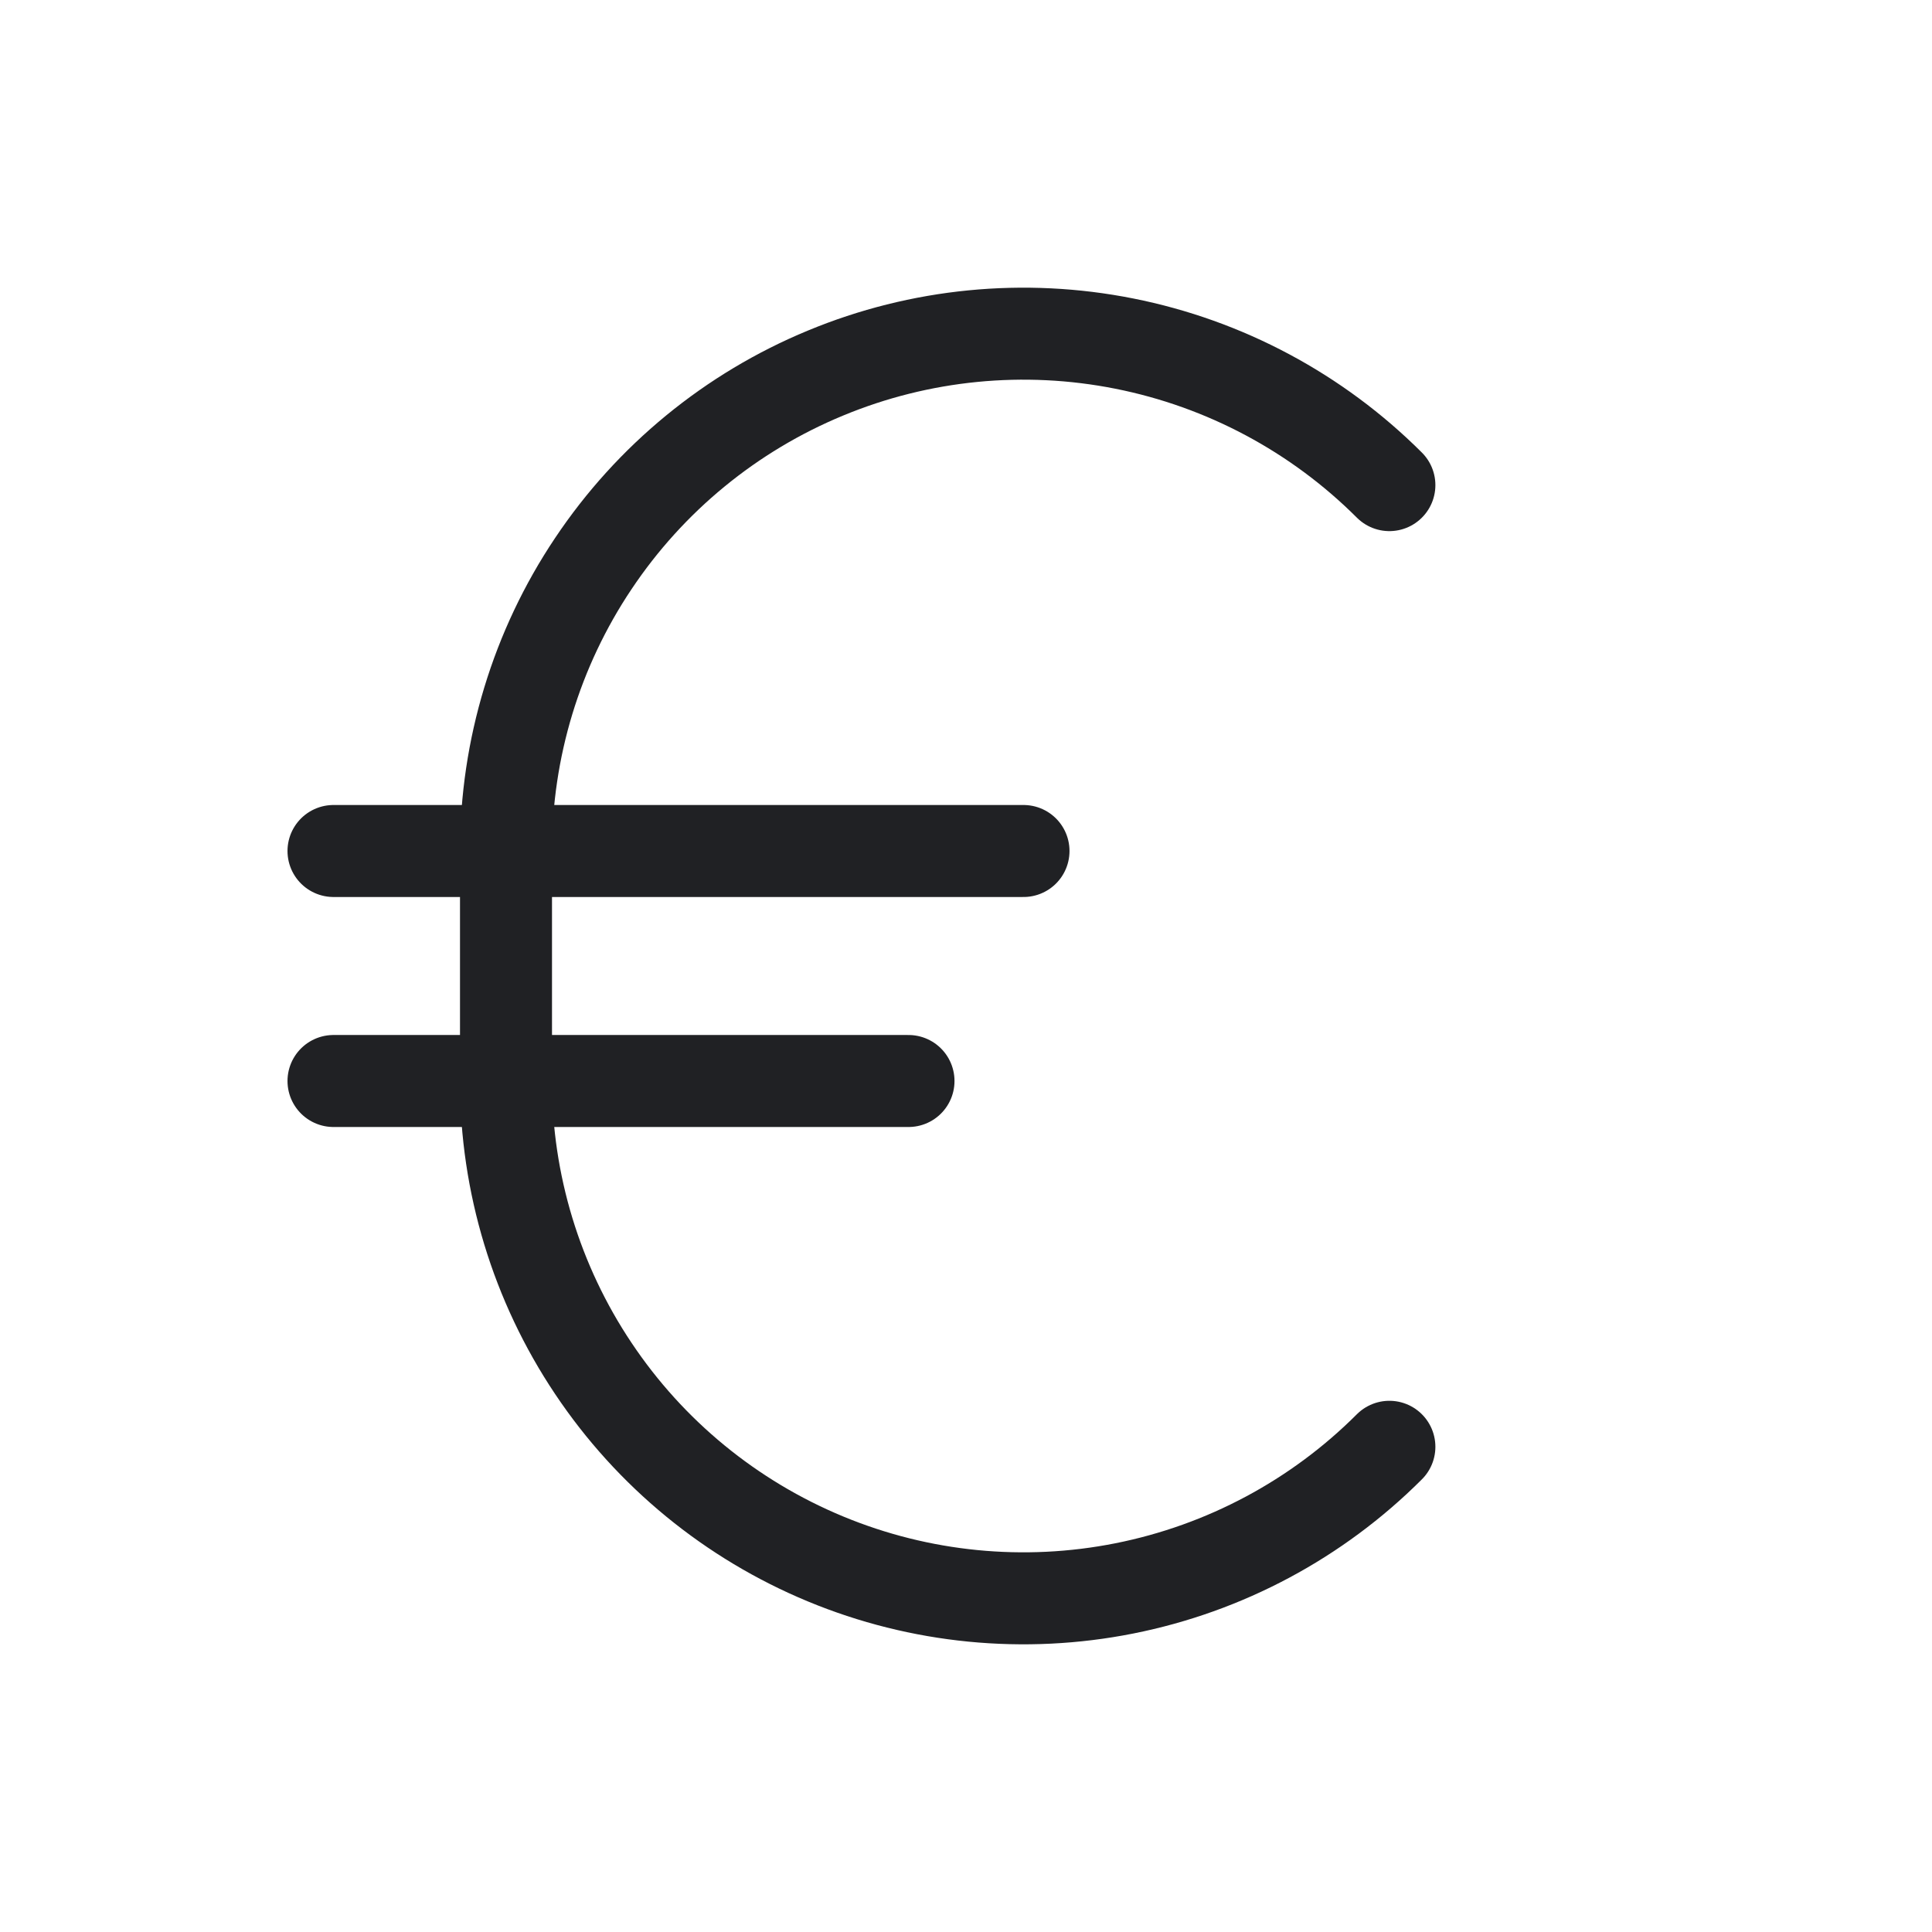
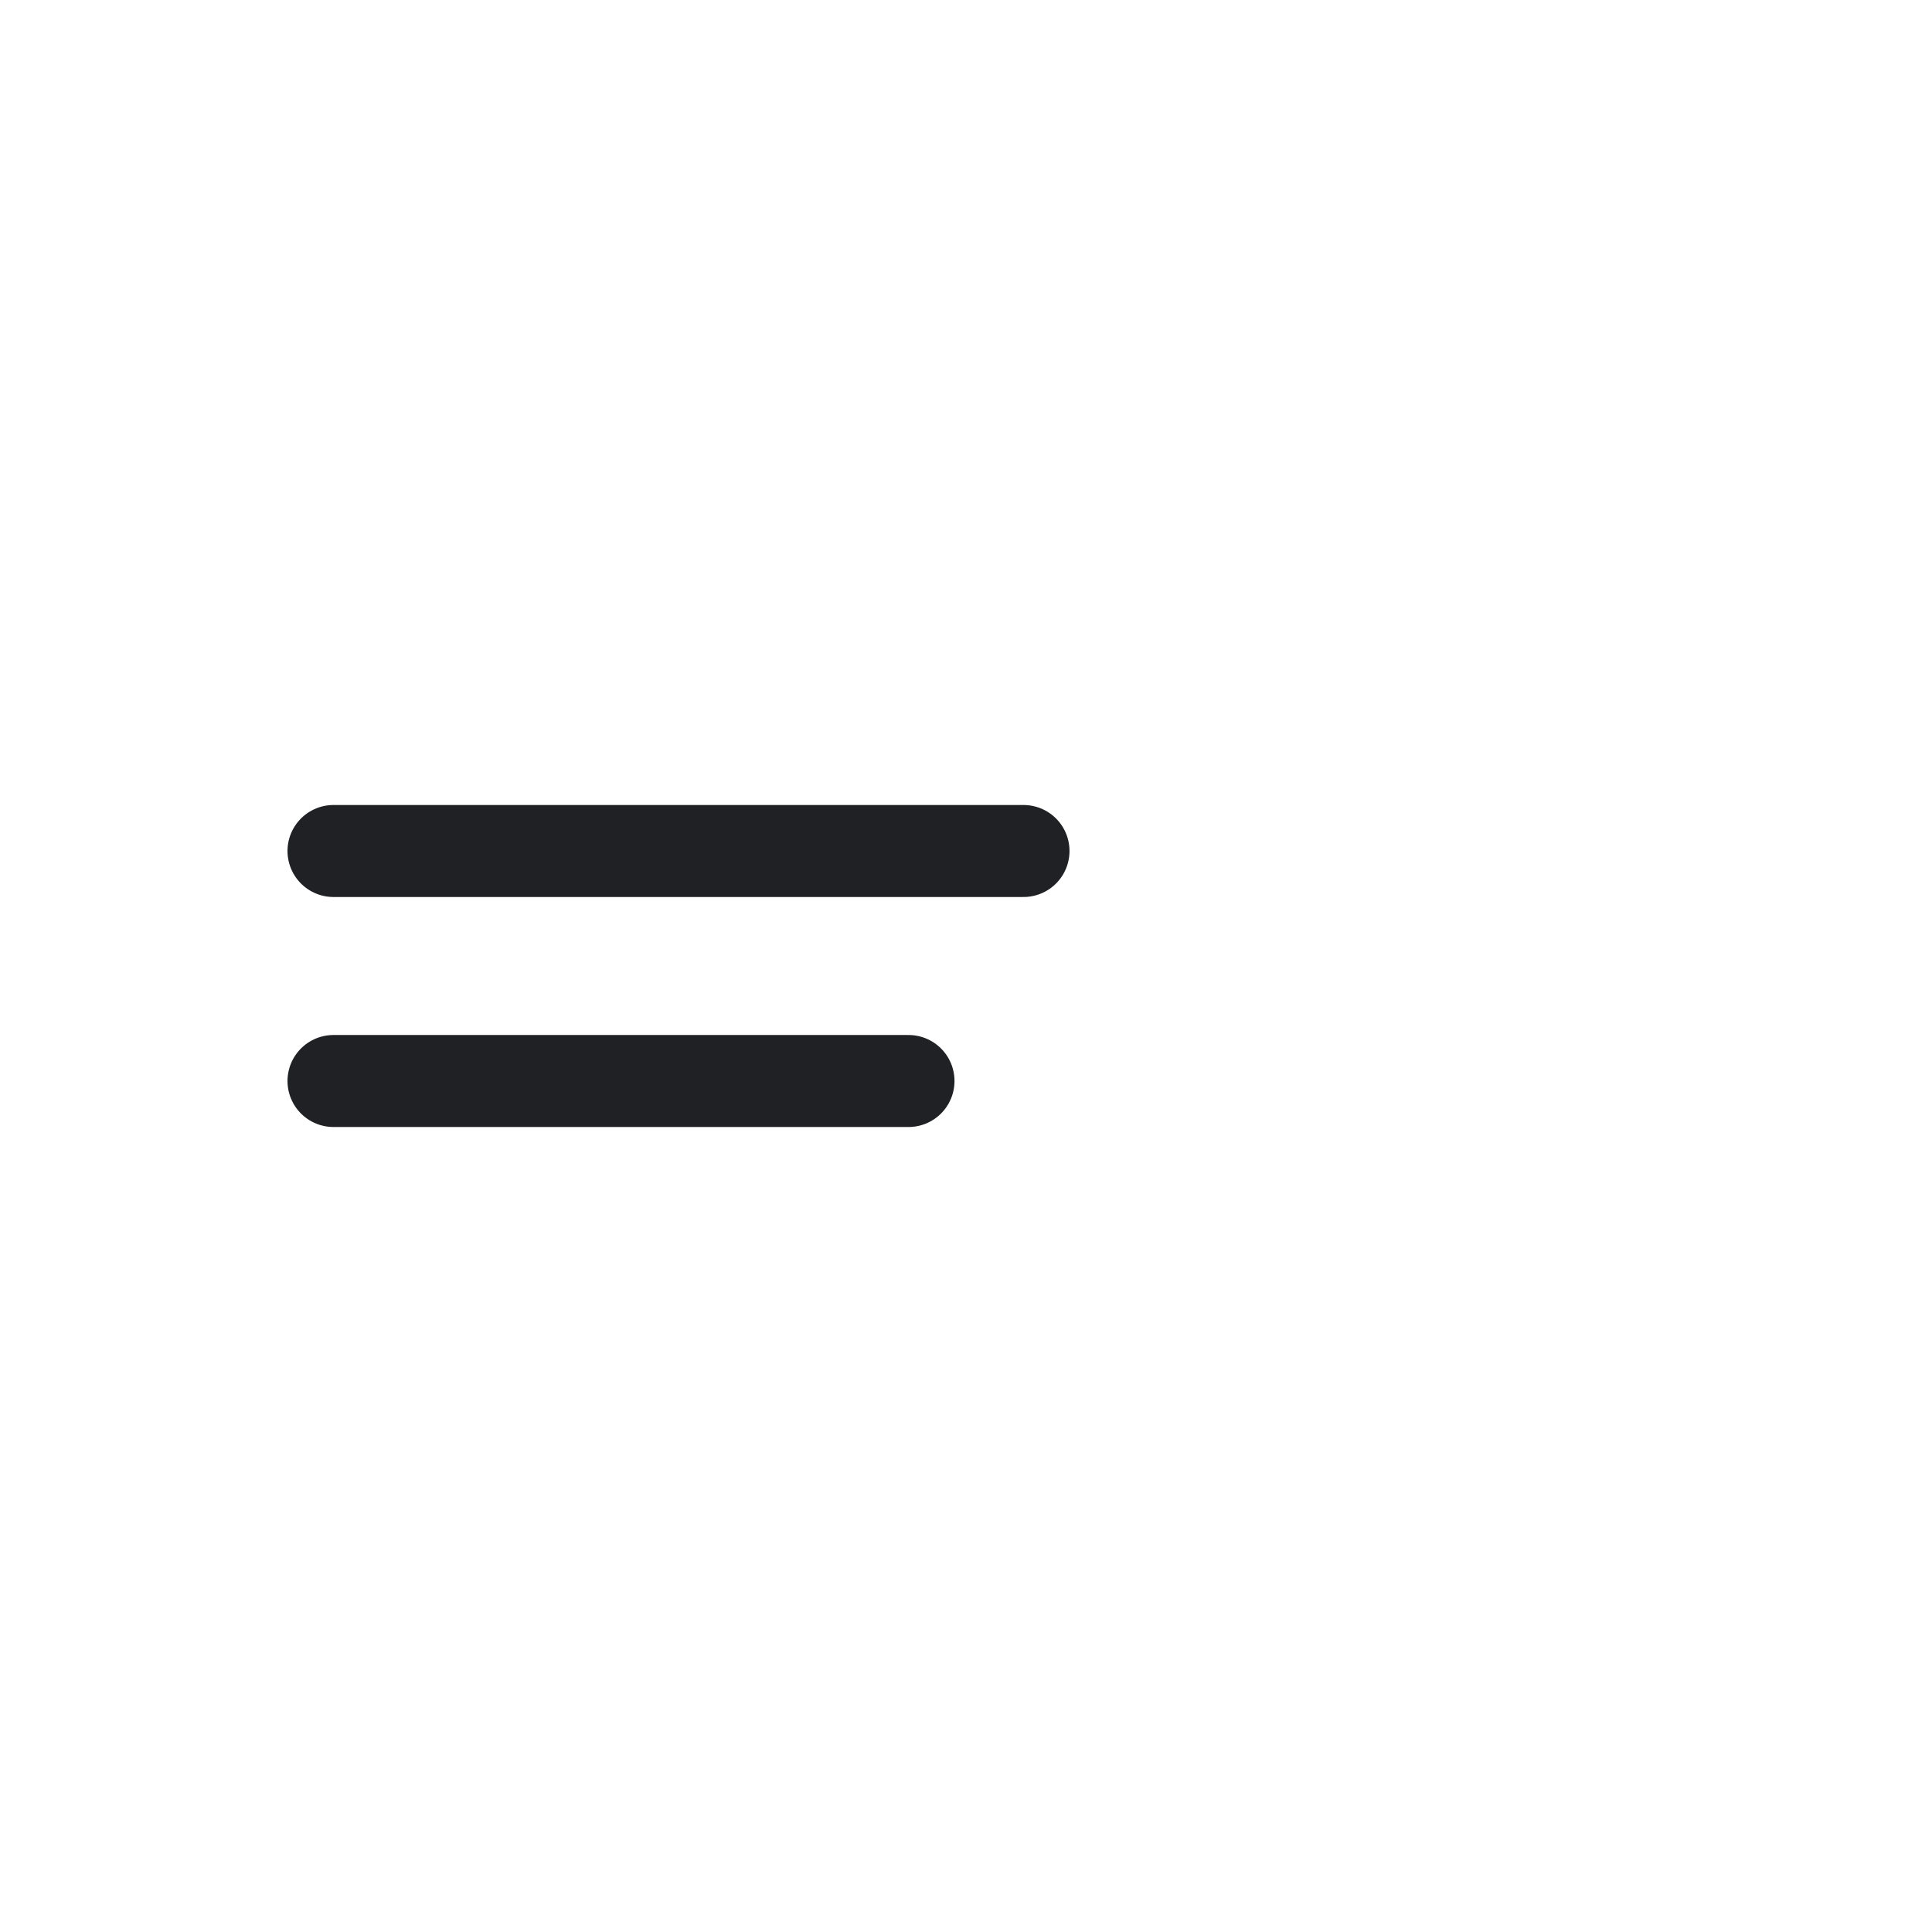
<svg xmlns="http://www.w3.org/2000/svg" width="24" height="24" viewBox="0 0 20 21" fill="none">
  <g id="Frame" clip-path="url(#clip0_516_64699)">
-     <path id="Vector" d="M14.602 15.726C13.815 16.513 12.813 17.048 11.722 17.265C10.631 17.482 9.5 17.371 8.473 16.945C7.445 16.519 6.567 15.799 5.949 14.874C5.33 13.949 5 12.862 5 11.75V9.25C5 8.138 5.33 7.05 5.949 6.126C6.567 5.201 7.445 4.48 8.473 4.055C9.5 3.629 10.631 3.518 11.722 3.735C12.813 3.952 13.815 4.487 14.602 5.273" stroke="#202124" stroke-linecap="round" stroke-linejoin="round" />
    <path id="Vector_2" d="M3.125 9.25H10.625" stroke="#202124" stroke-linecap="round" stroke-linejoin="round" />
    <path id="Vector_3" d="M3.125 11.75H9.375" stroke="#202124" stroke-linecap="round" stroke-linejoin="round" />
  </g>
  <defs>
    <clipPath id="clip0_516_64699">
      <rect width="20" height="20" fill="white" transform="translate(0 0.5)" />
    </clipPath>
  </defs>
</svg>